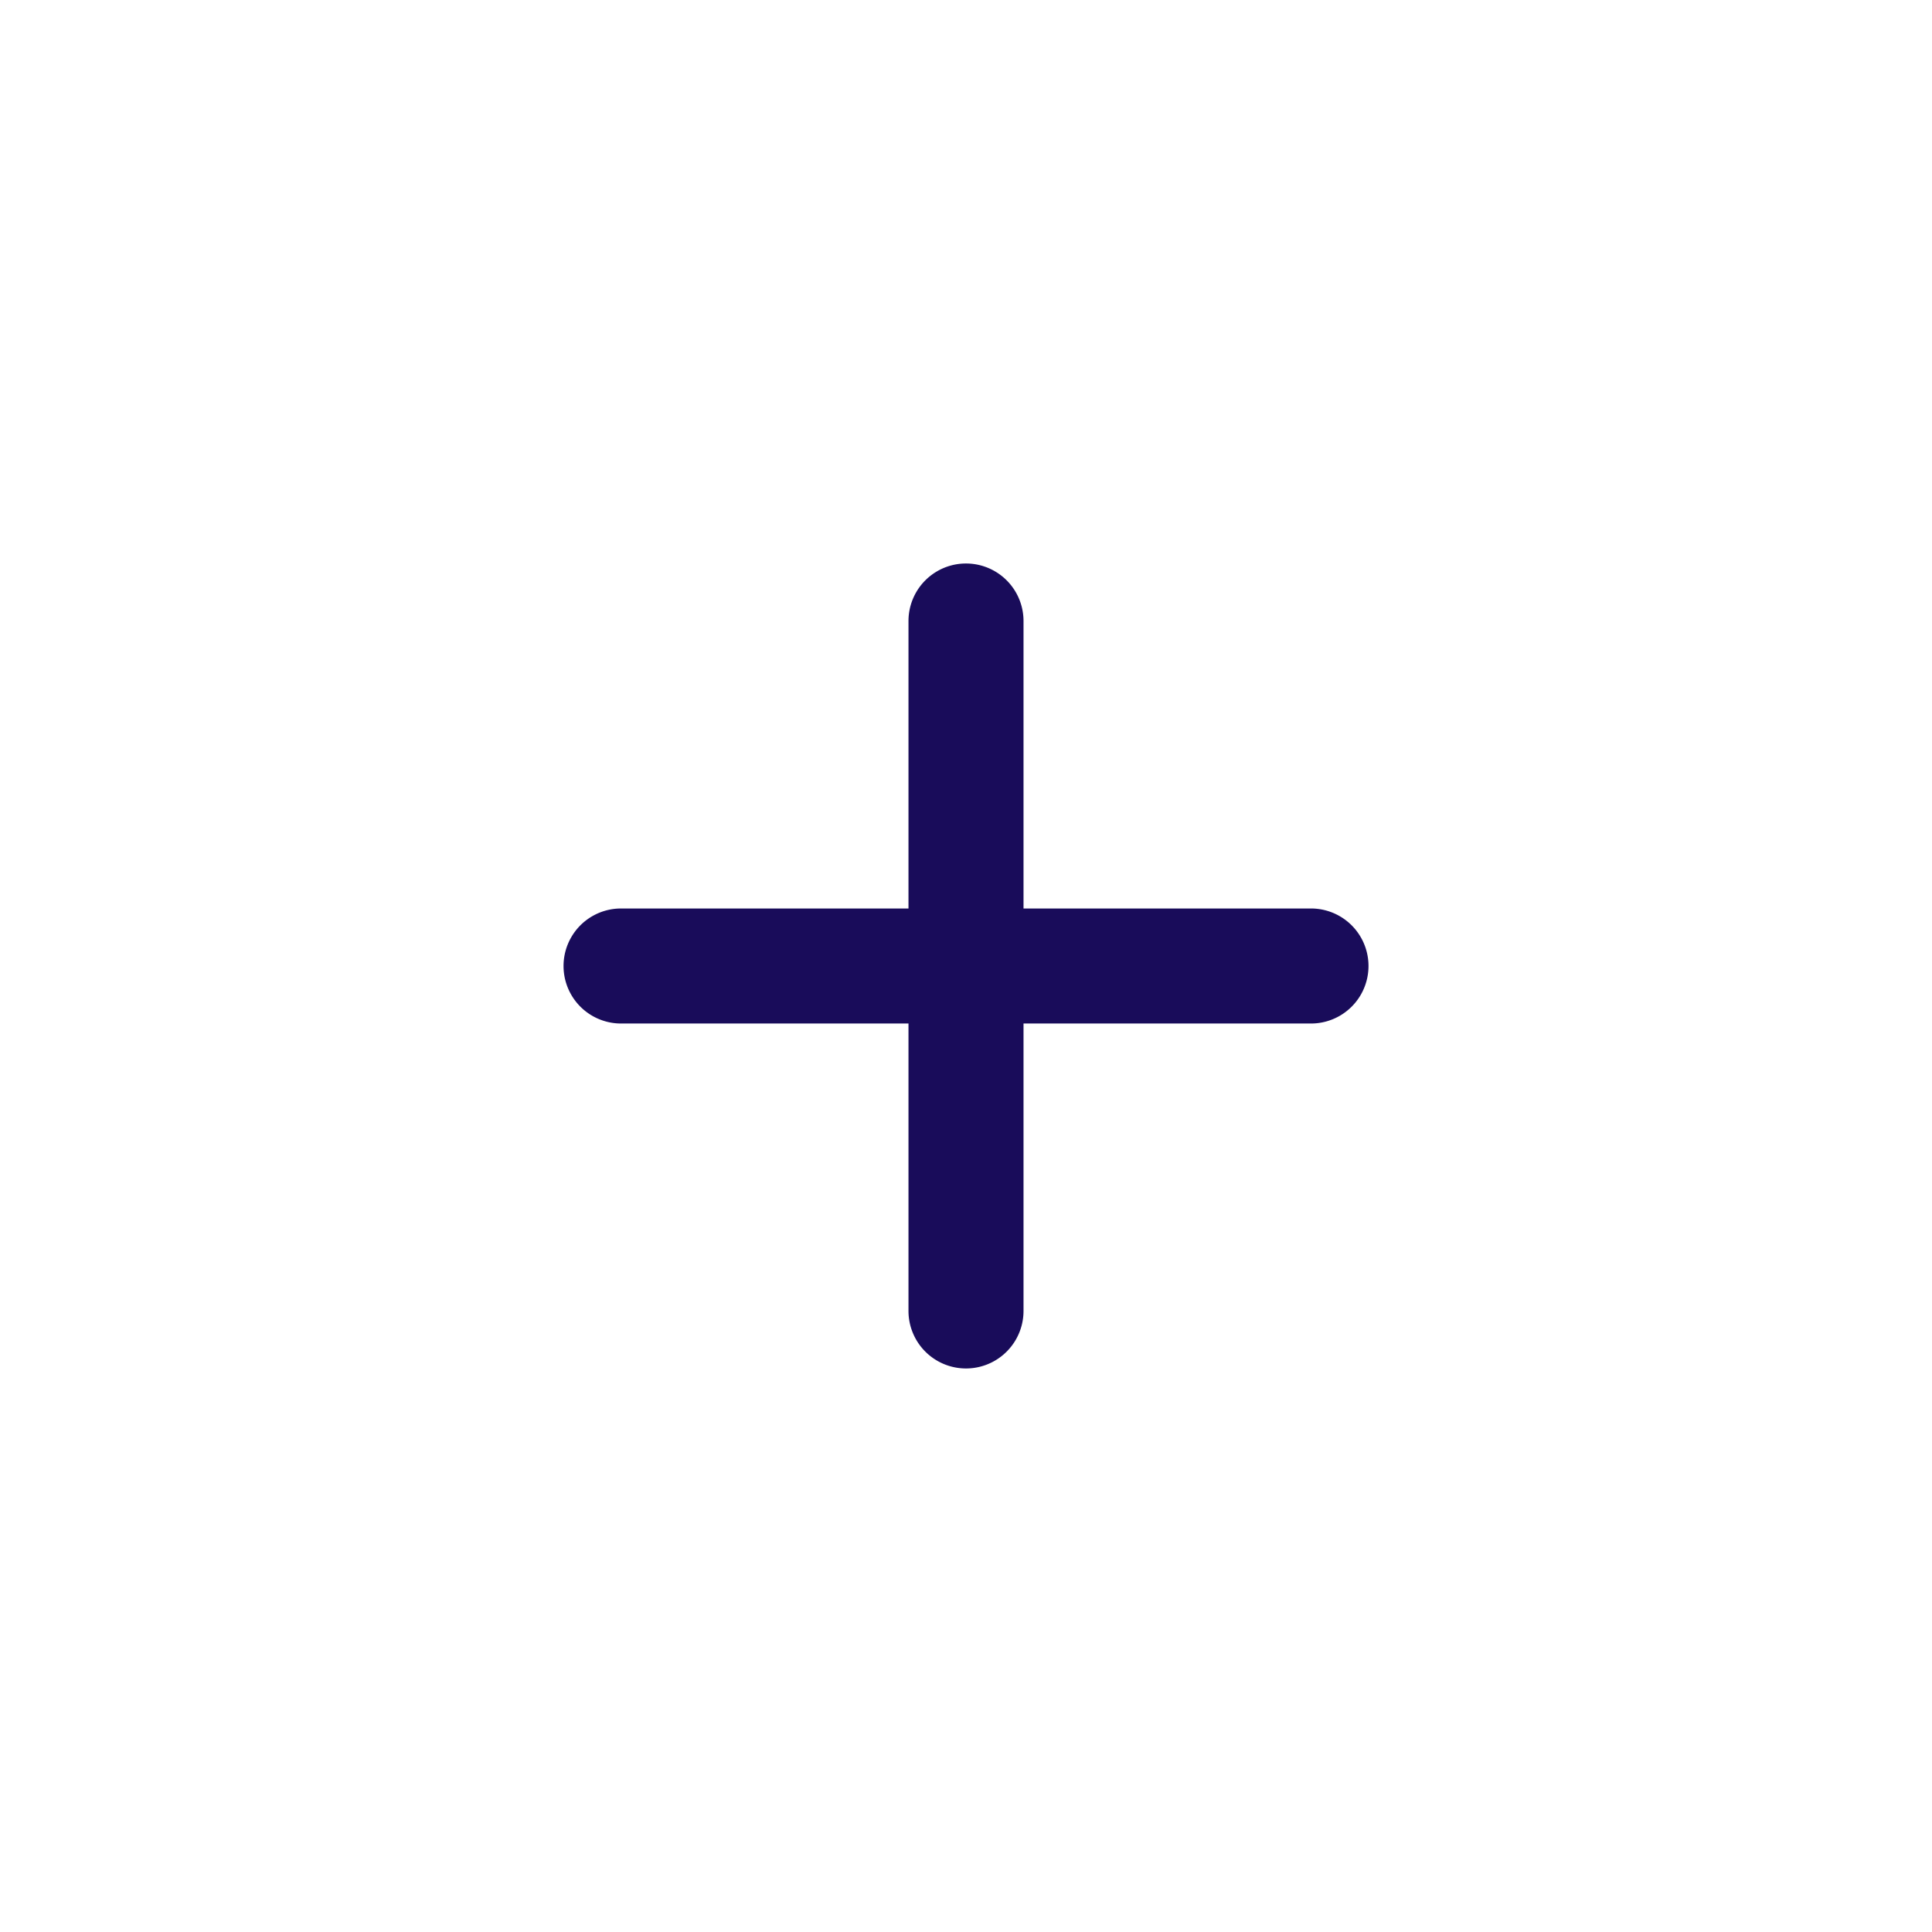
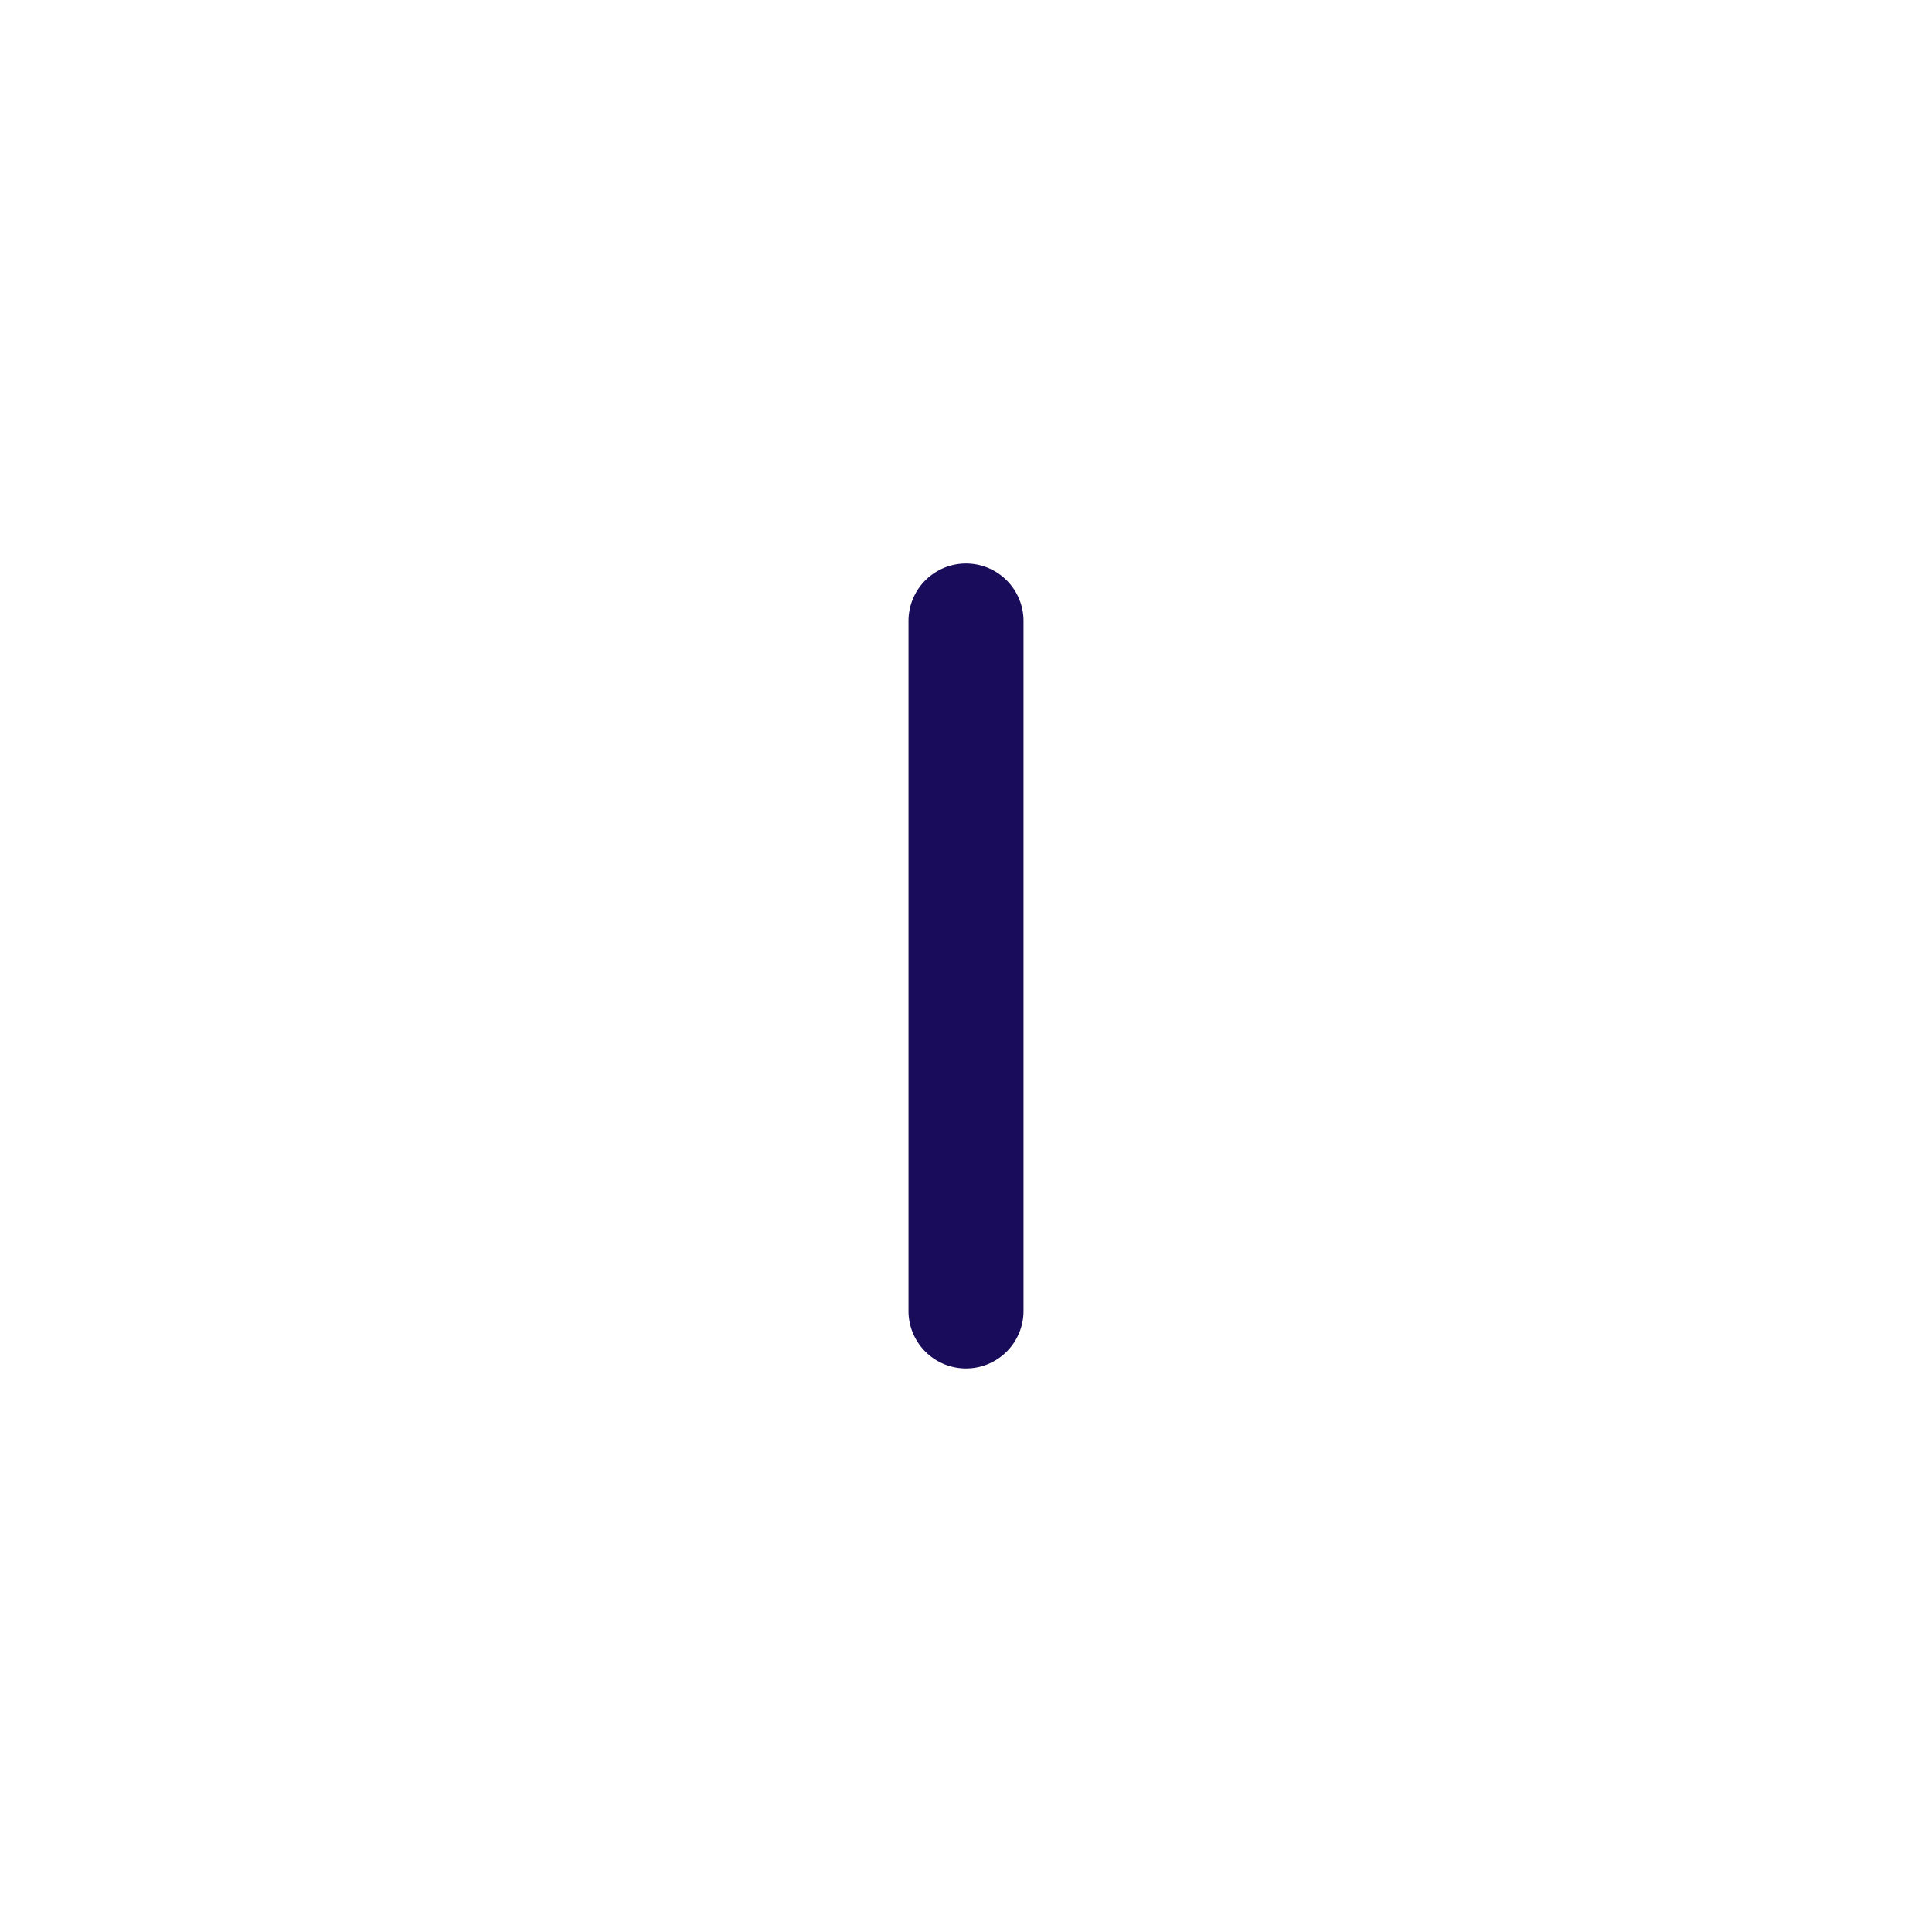
<svg xmlns="http://www.w3.org/2000/svg" width="48" height="48" fill="none">
  <path fill="#190C5A" d="M22.571 15.429a1.429 1.429 0 1 1 2.858 0V32.57a1.429 1.429 0 1 1-2.858 0z" />
-   <path fill="#190C5A" d="M32.571 22.571a1.429 1.429 0 1 1 0 2.858H15.43a1.429 1.429 0 1 1 0-2.858z" />
</svg>